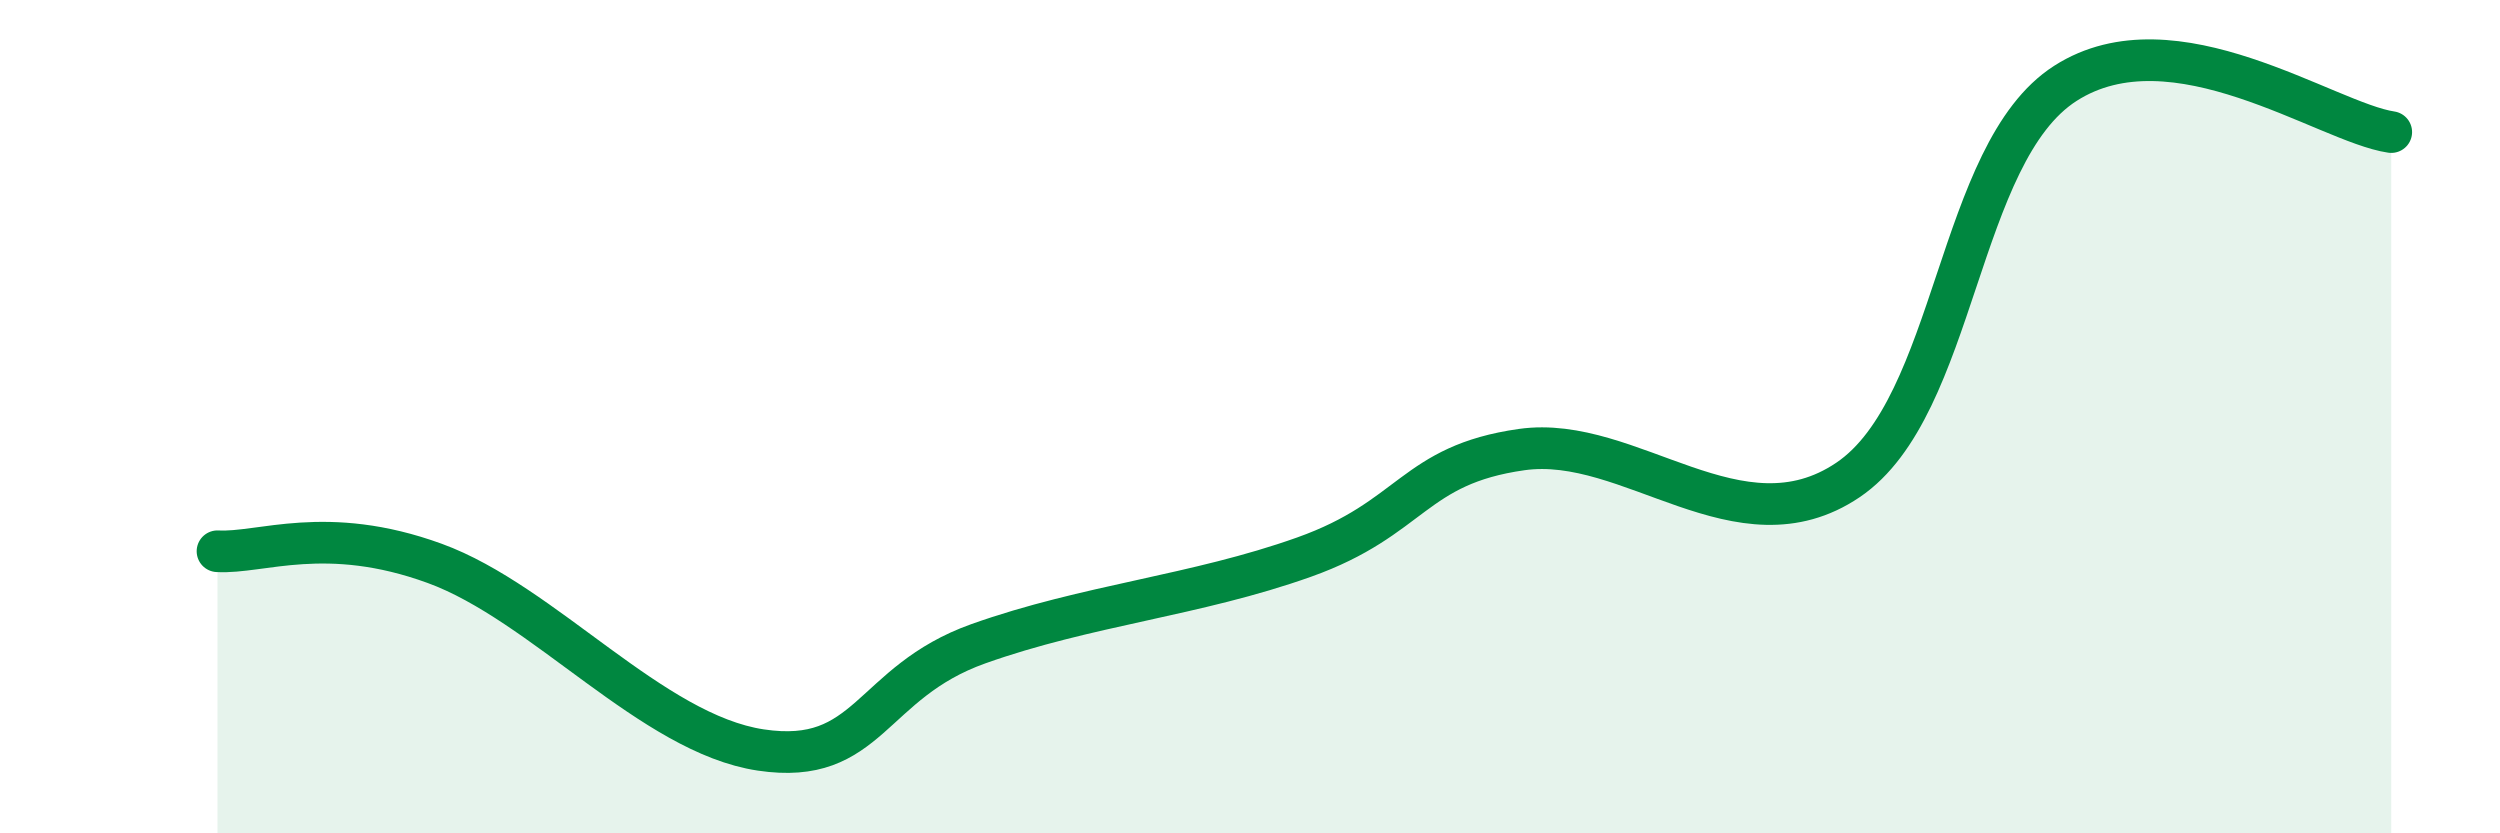
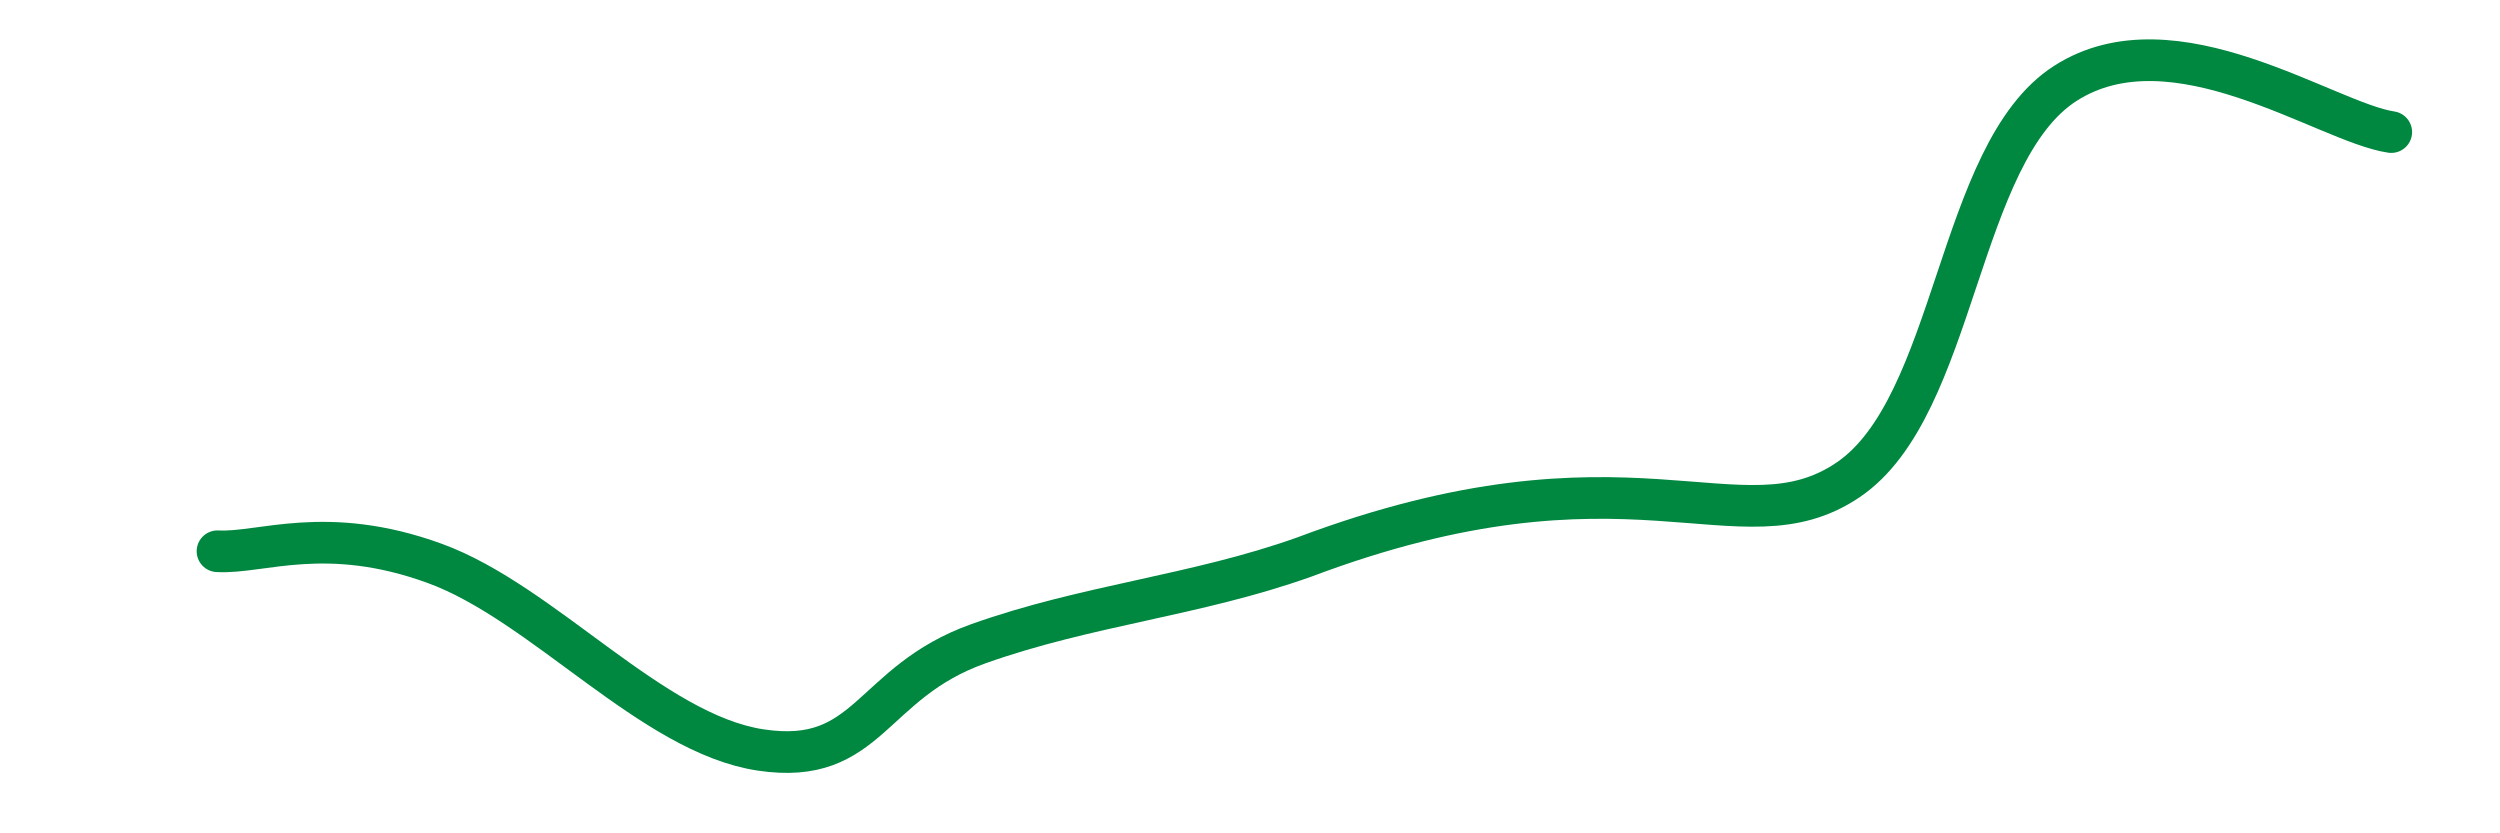
<svg xmlns="http://www.w3.org/2000/svg" width="60" height="20" viewBox="0 0 60 20">
-   <path d="M 5.22,13.23 C 6.26,13.29 7.82,12.57 10.43,13.52 C 13.04,14.47 15.65,17.61 18.26,18 C 20.87,18.39 20.87,16.38 23.48,15.45 C 26.09,14.52 28.69,14.3 31.3,13.37 C 33.91,12.44 33.91,11.16 36.52,10.79 C 39.13,10.42 41.74,13.28 44.35,11.52 C 46.96,9.76 46.96,3.67 49.57,2 C 52.18,0.33 55.83,2.94 57.39,3.17L57.39 20L5.22 20Z" fill="#008740" opacity="0.1" stroke-linecap="round" stroke-linejoin="round" />
-   <path d="M 5.22,13.23 C 6.26,13.29 7.82,12.57 10.43,13.52 C 13.04,14.47 15.65,17.61 18.26,18 C 20.87,18.39 20.87,16.38 23.48,15.45 C 26.09,14.52 28.69,14.3 31.3,13.37 C 33.91,12.44 33.91,11.16 36.52,10.79 C 39.13,10.42 41.74,13.28 44.35,11.52 C 46.96,9.76 46.96,3.67 49.57,2 C 52.18,0.33 55.83,2.94 57.39,3.17" stroke="#008740" stroke-width="1" fill="none" stroke-linecap="round" stroke-linejoin="round" />
+   <path d="M 5.22,13.23 C 6.26,13.29 7.82,12.57 10.43,13.52 C 13.04,14.47 15.65,17.61 18.26,18 C 20.87,18.39 20.87,16.38 23.48,15.45 C 26.09,14.52 28.69,14.3 31.3,13.37 C 39.13,10.42 41.74,13.28 44.35,11.52 C 46.96,9.76 46.96,3.67 49.57,2 C 52.18,0.33 55.83,2.94 57.39,3.17" stroke="#008740" stroke-width="1" fill="none" stroke-linecap="round" stroke-linejoin="round" />
</svg>